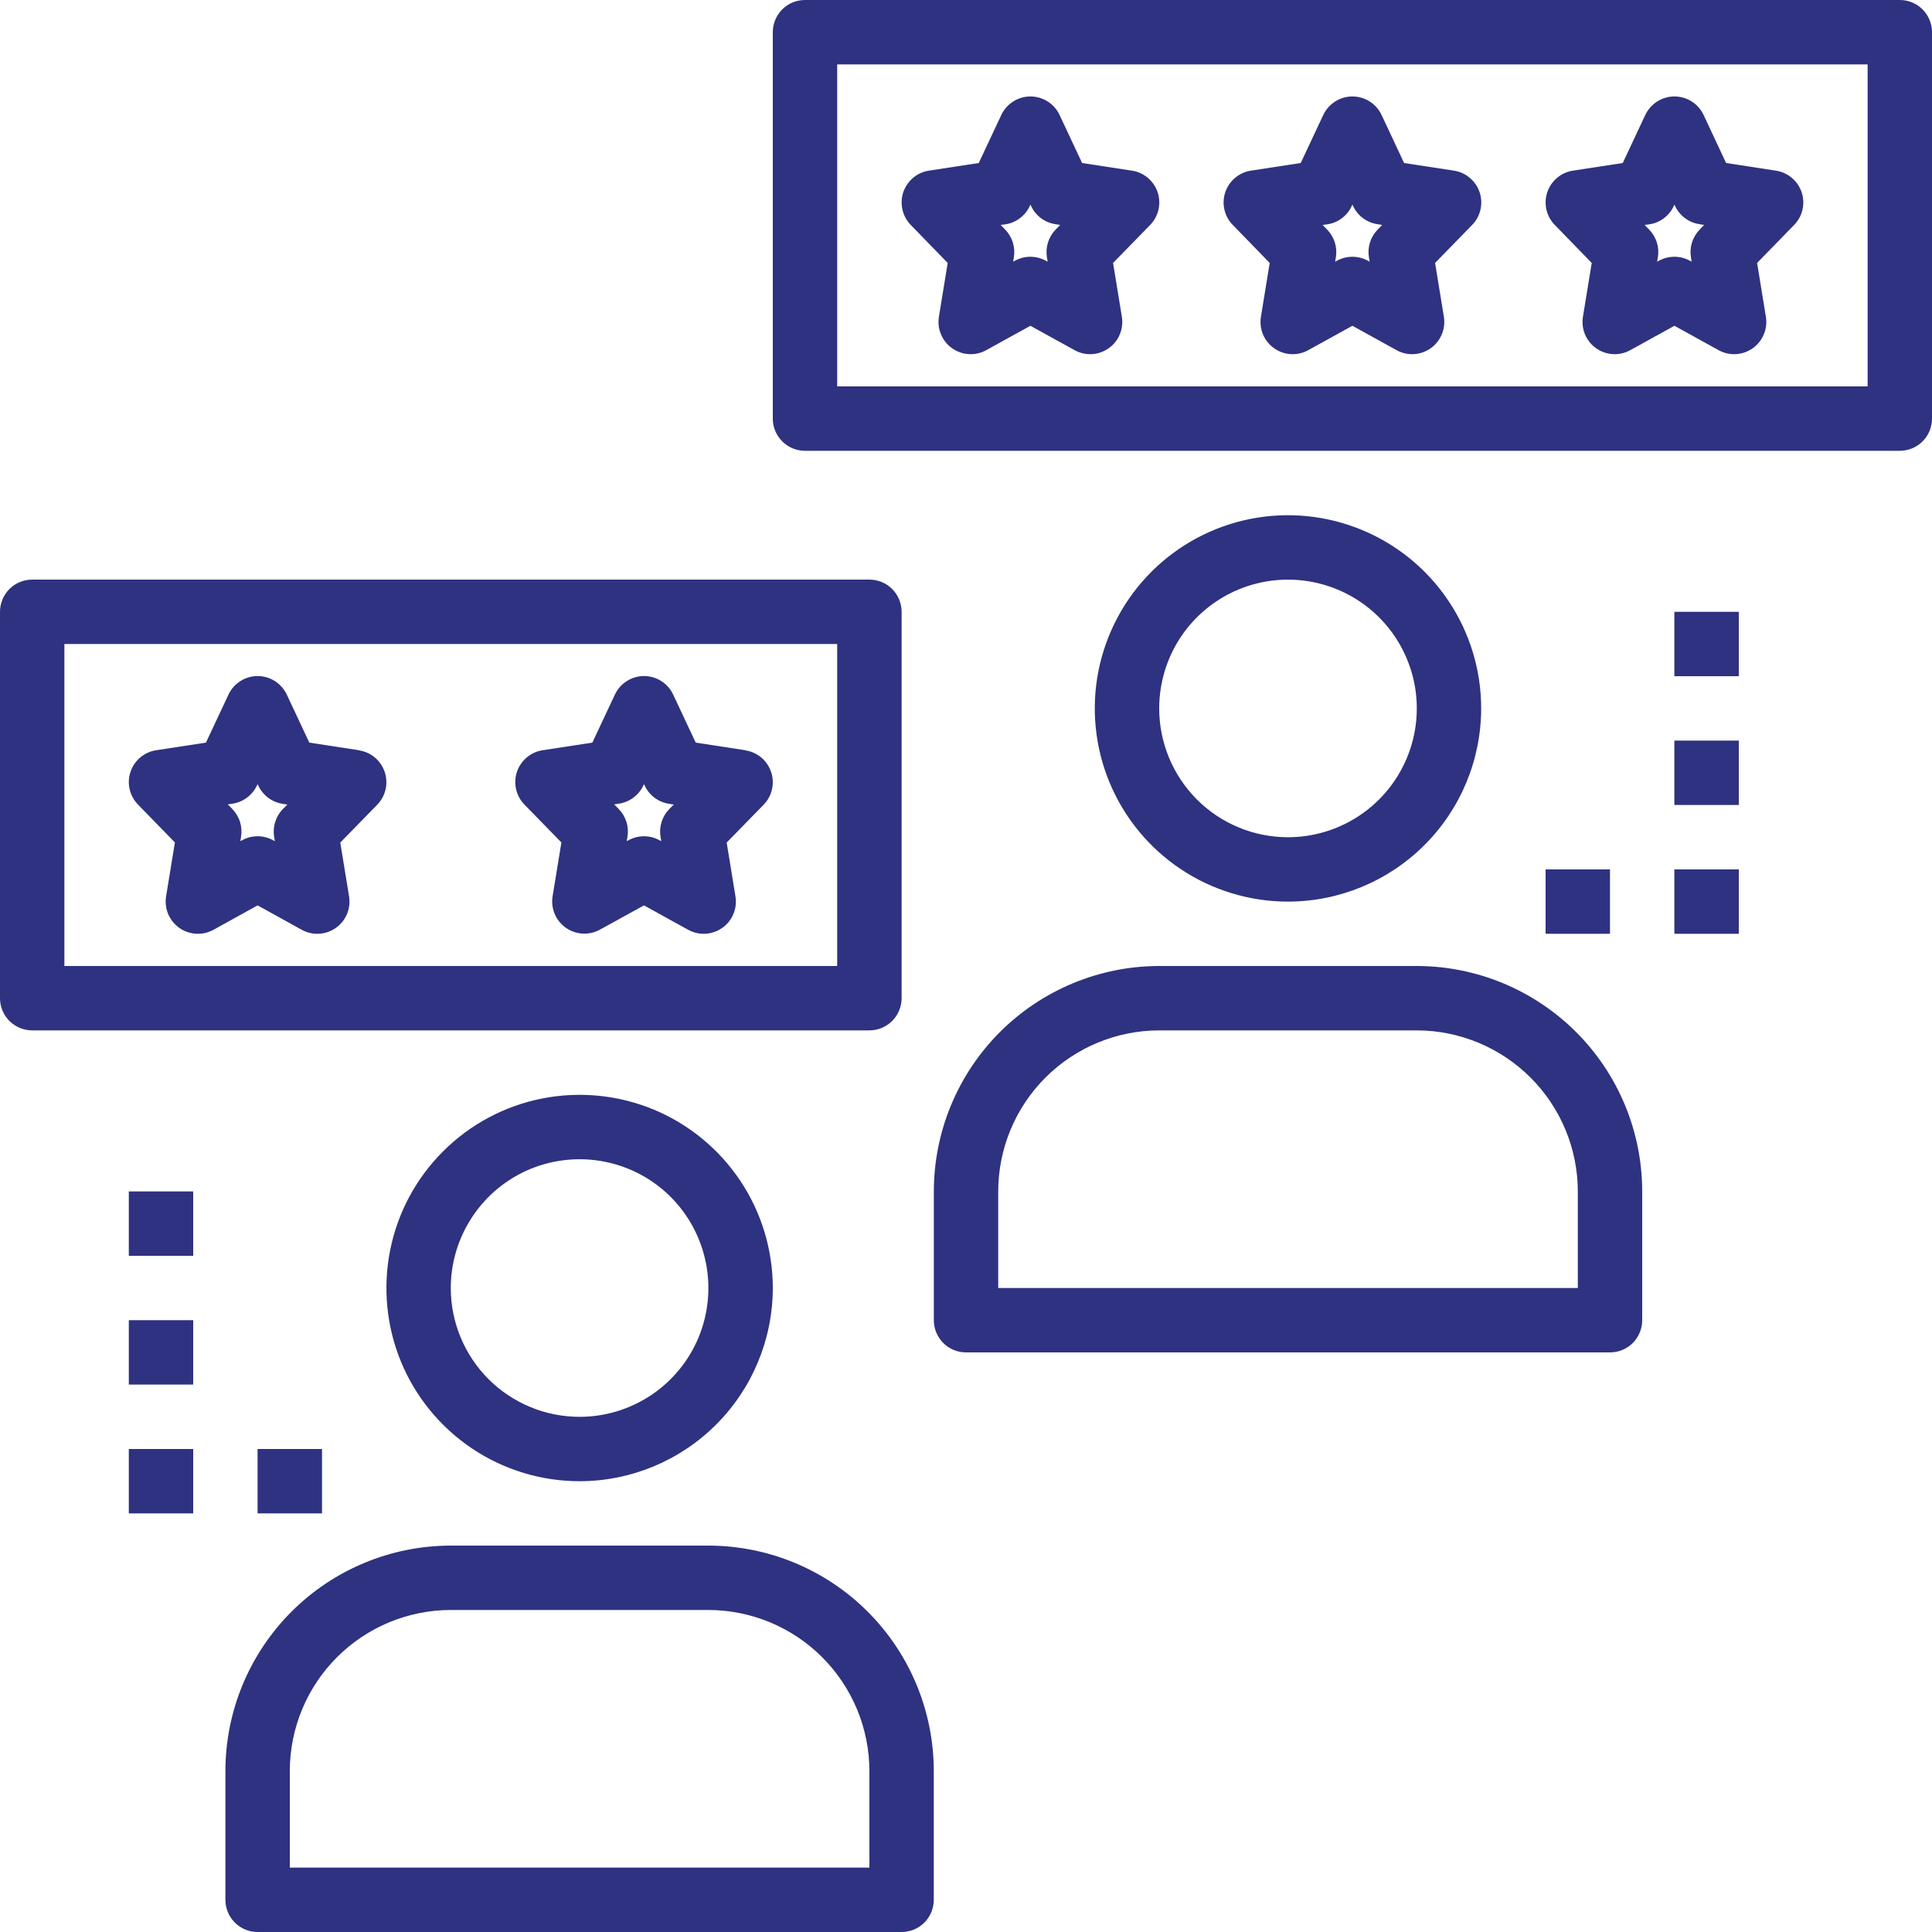
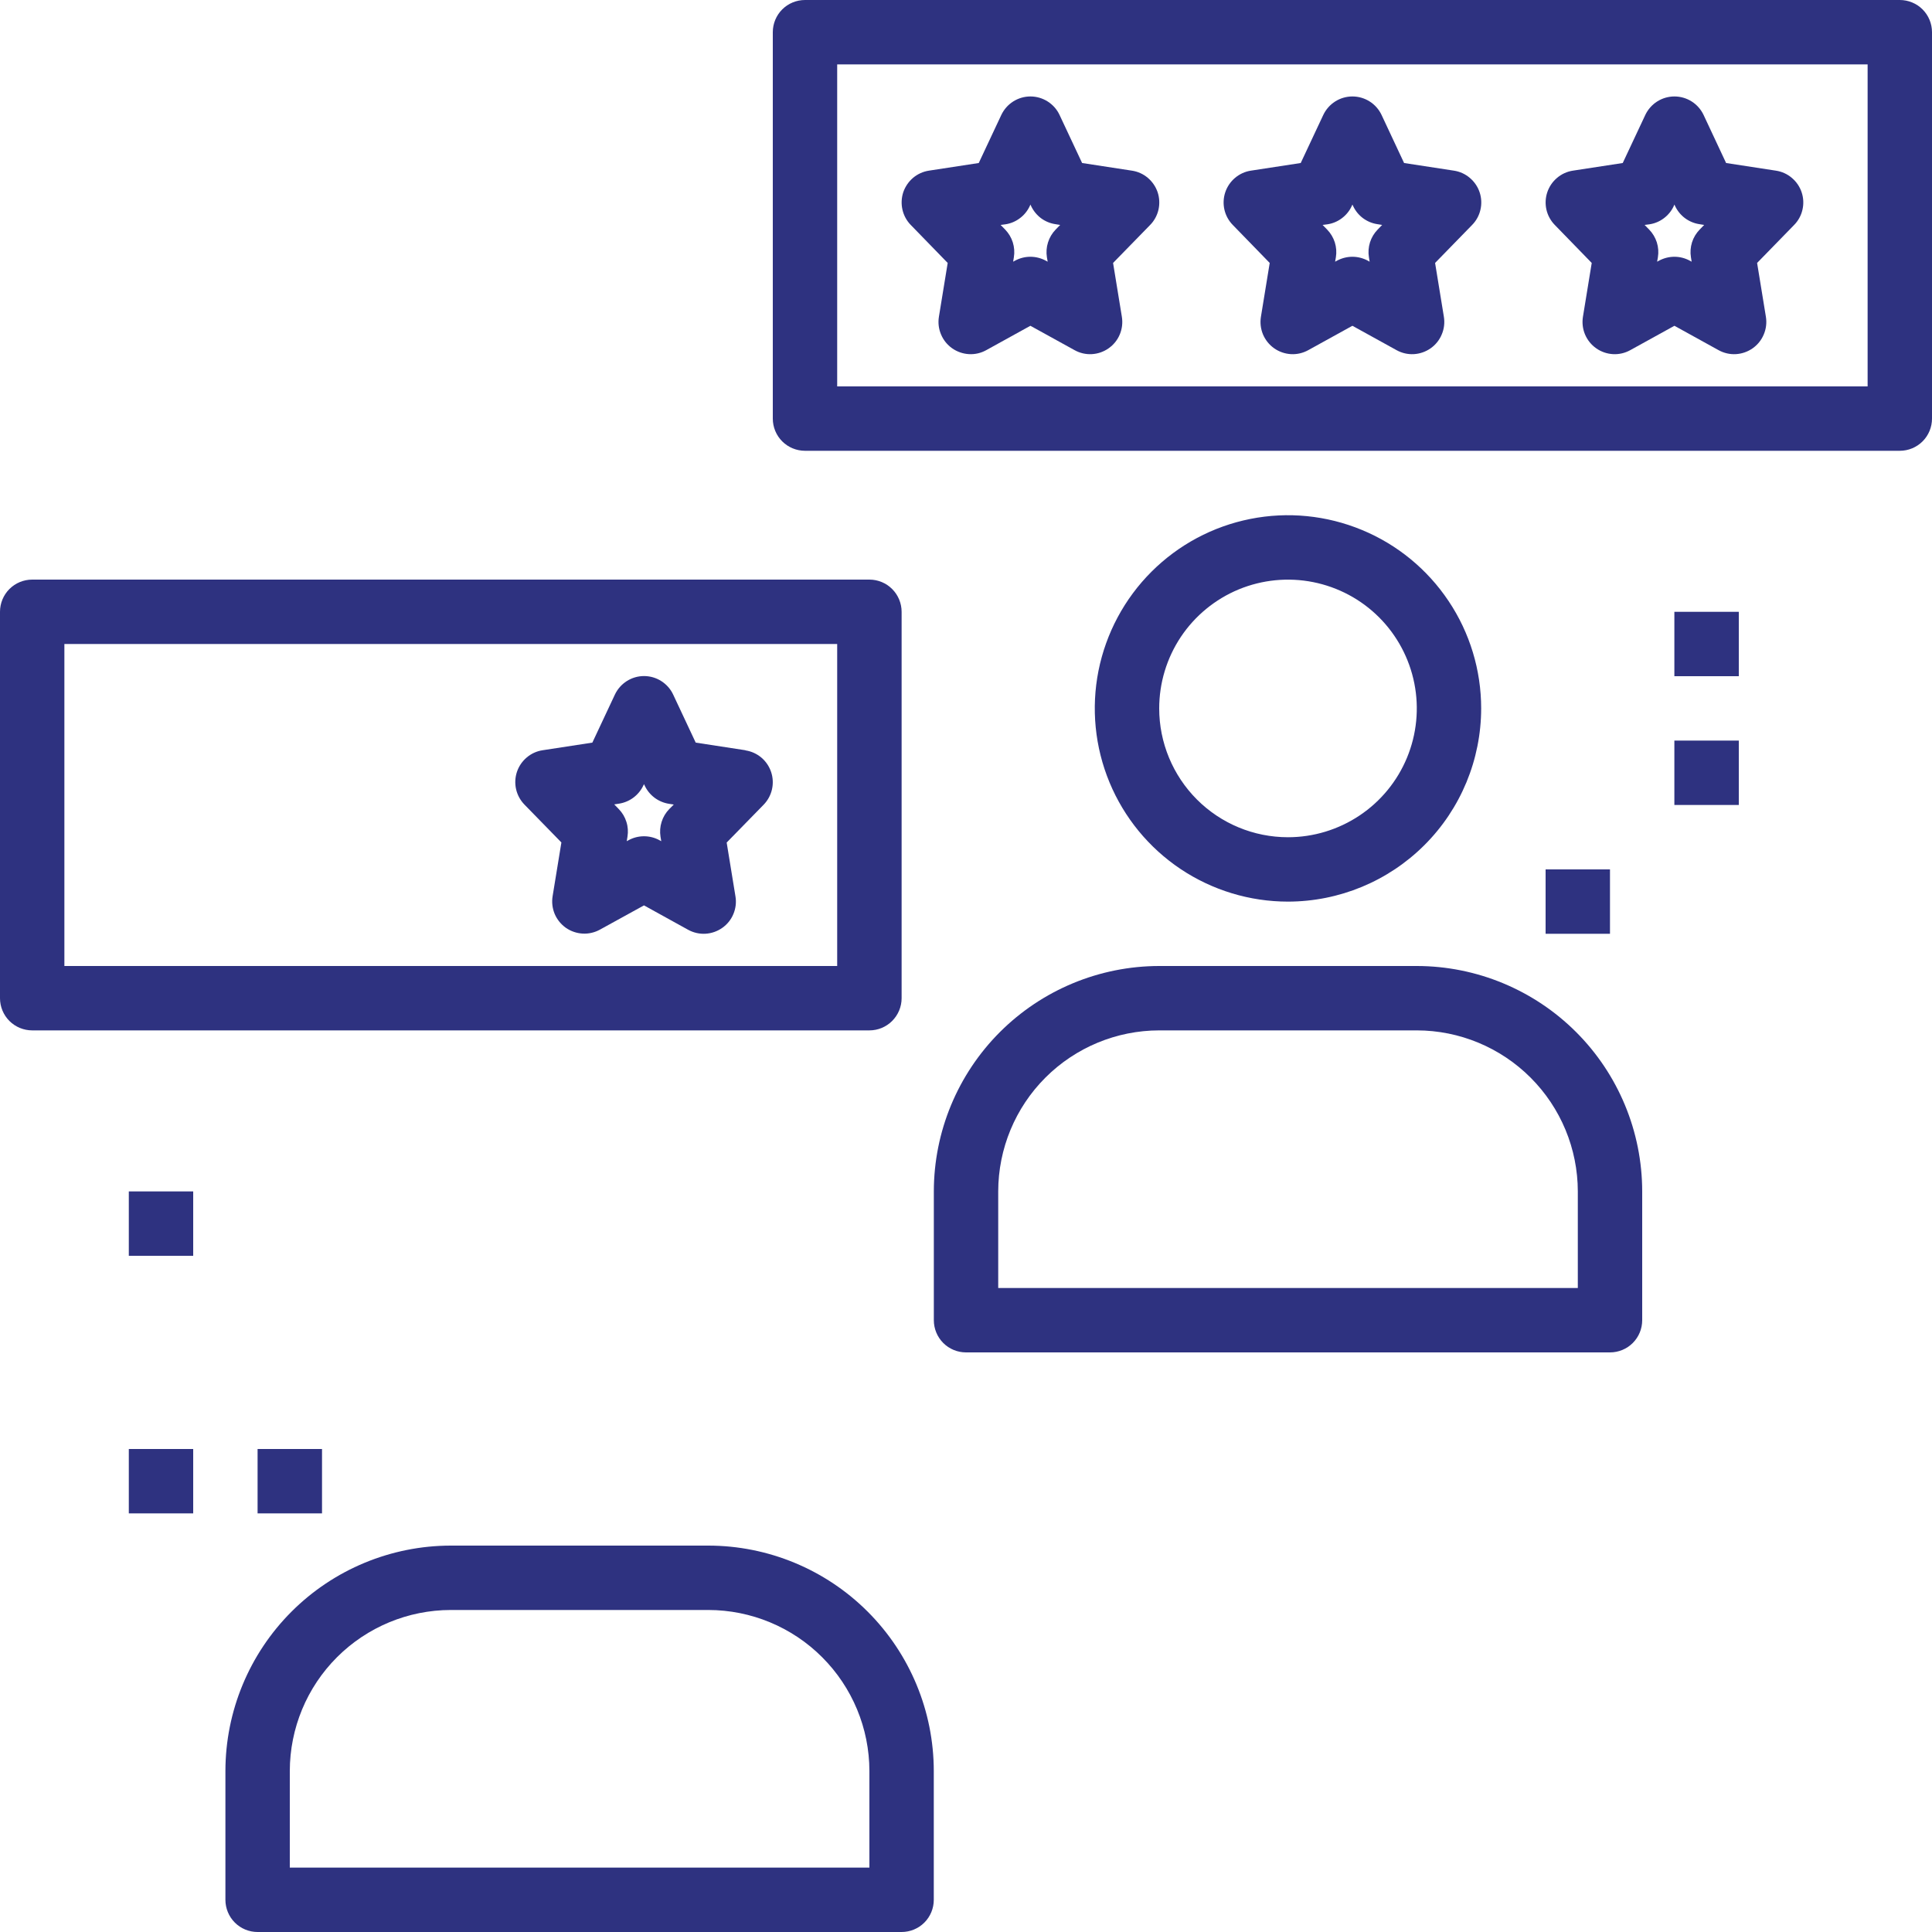
<svg xmlns="http://www.w3.org/2000/svg" width="40" height="40" viewBox="0 0 40 40" fill="none">
  <path d="M4.667 39.333C4.667 39.51 4.737 39.68 4.862 39.805C4.987 39.93 5.156 40 5.333 40H18.666C18.843 40 19.013 39.93 19.138 39.805C19.263 39.68 19.333 39.51 19.333 39.333V36.667C19.332 35.429 18.84 34.243 17.965 33.368C17.09 32.493 15.904 32.001 14.666 32H9.333C8.096 32.001 6.91 32.493 6.035 33.368C5.16 34.243 4.668 35.429 4.667 36.667V39.333ZM6 36.667C6.001 35.783 6.352 34.936 6.977 34.311C7.602 33.686 8.449 33.334 9.333 33.333H14.666C15.55 33.334 16.398 33.686 17.022 34.311C17.647 34.936 17.999 35.783 18 36.667V38.667H6V36.667Z" fill="#2E3280" />
-   <path d="M16 26.667C16 25.876 15.765 25.102 15.326 24.445C14.886 23.787 14.262 23.274 13.531 22.971C12.8 22.669 11.996 22.59 11.22 22.744C10.444 22.898 9.731 23.279 9.172 23.839C8.612 24.398 8.231 25.111 8.077 25.887C7.923 26.663 8.002 27.467 8.304 28.198C8.607 28.929 9.12 29.553 9.778 29.993C10.435 30.432 11.209 30.667 12 30.667C13.06 30.666 14.077 30.244 14.827 29.494C15.577 28.744 15.999 27.727 16 26.667ZM9.333 26.667C9.333 26.14 9.49 25.624 9.783 25.186C10.076 24.747 10.492 24.405 10.979 24.203C11.467 24.002 12.003 23.949 12.52 24.052C13.037 24.154 13.513 24.408 13.886 24.781C14.259 25.154 14.512 25.63 14.615 26.147C14.718 26.664 14.665 27.2 14.464 27.688C14.262 28.175 13.92 28.591 13.482 28.884C13.043 29.177 12.527 29.334 12 29.334C11.293 29.334 10.614 29.053 10.114 28.553C9.614 28.052 9.333 27.374 9.333 26.667Z" fill="#2E3280" />
  <path d="M19.334 24.667V27.333C19.334 27.51 19.404 27.68 19.529 27.805C19.654 27.93 19.823 28 20 28H33.334C33.51 28 33.68 27.93 33.805 27.805C33.93 27.68 34 27.51 34 27.333V24.667C33.999 23.429 33.507 22.243 32.632 21.368C31.757 20.494 30.571 20.001 29.334 20H24C22.763 20.001 21.577 20.494 20.702 21.368C19.827 22.243 19.335 23.429 19.334 24.667ZM24 21.333H29.334C30.217 21.334 31.064 21.686 31.689 22.311C32.314 22.936 32.666 23.783 32.667 24.667V26.667H20.667V24.667C20.668 23.783 21.019 22.936 21.644 22.311C22.269 21.686 23.116 21.334 24 21.333Z" fill="#2E3280" />
  <path d="M30.666 14.667C30.666 13.876 30.432 13.102 29.992 12.445C29.553 11.787 28.928 11.274 28.197 10.972C27.466 10.669 26.662 10.589 25.886 10.744C25.11 10.898 24.398 11.279 23.838 11.839C23.279 12.398 22.898 13.111 22.743 13.887C22.589 14.663 22.668 15.467 22.971 16.198C23.274 16.929 23.786 17.553 24.444 17.993C25.102 18.432 25.875 18.667 26.666 18.667C27.727 18.666 28.744 18.244 29.494 17.494C30.244 16.744 30.665 15.727 30.666 14.667ZM24 14.667C24 14.14 24.156 13.624 24.449 13.185C24.742 12.747 25.159 12.405 25.646 12.203C26.133 12.002 26.669 11.949 27.187 12.052C27.704 12.155 28.179 12.408 28.552 12.781C28.925 13.154 29.179 13.63 29.282 14.147C29.385 14.664 29.332 15.2 29.13 15.688C28.928 16.175 28.587 16.591 28.148 16.884C27.709 17.177 27.194 17.334 26.666 17.334C25.959 17.334 25.281 17.053 24.781 16.553C24.281 16.052 24 15.374 24 14.667Z" fill="#2E3280" />
  <path d="M0.667 21.333H18C18.177 21.333 18.346 21.263 18.471 21.138C18.596 21.013 18.667 20.843 18.667 20.667V12.667C18.667 12.49 18.596 12.32 18.471 12.195C18.346 12.07 18.177 12 18 12H0.667C0.49 12 0.32 12.07 0.195 12.195C0.07 12.32 0 12.49 0 12.667V20.667C0 20.843 0.07 21.013 0.195 21.138C0.32 21.263 0.49 21.333 0.667 21.333ZM1.333 13.333H17.333V20H1.333V13.333Z" fill="#2E3280" />
-   <path d="M7.434 15.533L6.404 15.375L5.937 14.38C5.883 14.266 5.798 14.169 5.691 14.101C5.584 14.033 5.461 13.997 5.334 13.997C5.207 13.997 5.083 14.033 4.977 14.101C4.87 14.169 4.784 14.266 4.731 14.38L4.264 15.375L3.233 15.533C3.112 15.551 2.998 15.603 2.904 15.682C2.811 15.761 2.74 15.864 2.702 15.98C2.663 16.096 2.656 16.221 2.684 16.34C2.711 16.459 2.771 16.569 2.856 16.657L3.621 17.442L3.439 18.556C3.419 18.68 3.433 18.807 3.481 18.923C3.53 19.038 3.61 19.138 3.712 19.211C3.814 19.283 3.935 19.325 4.06 19.332C4.186 19.339 4.31 19.31 4.42 19.25L5.333 18.745L6.247 19.25C6.356 19.31 6.48 19.339 6.605 19.332C6.73 19.325 6.851 19.283 6.953 19.211C7.056 19.139 7.135 19.04 7.184 18.924C7.232 18.809 7.247 18.682 7.227 18.559L7.045 17.444L7.811 16.66C7.896 16.572 7.956 16.462 7.983 16.343C8.01 16.223 8.004 16.099 7.965 15.983C7.926 15.867 7.856 15.763 7.762 15.684C7.669 15.606 7.555 15.554 7.434 15.536V15.533ZM5.856 16.751C5.783 16.826 5.729 16.916 5.698 17.016C5.666 17.115 5.659 17.221 5.675 17.323L5.691 17.416L5.656 17.397C5.557 17.342 5.446 17.314 5.333 17.314C5.22 17.314 5.109 17.342 5.011 17.397L4.976 17.416L4.991 17.323C5.008 17.221 5 17.115 4.969 17.016C4.938 16.916 4.883 16.826 4.811 16.751L4.717 16.654L4.816 16.639C4.924 16.622 5.027 16.579 5.114 16.514C5.202 16.448 5.272 16.363 5.319 16.264L5.333 16.235L5.348 16.266C5.395 16.365 5.465 16.451 5.552 16.517C5.64 16.582 5.742 16.625 5.851 16.642L5.95 16.657L5.856 16.751Z" fill="#2E3280" />
  <path d="M15.434 15.533L14.404 15.375L13.937 14.38C13.884 14.266 13.798 14.169 13.691 14.101C13.585 14.033 13.461 13.997 13.334 13.997C13.207 13.997 13.084 14.033 12.977 14.101C12.87 14.169 12.785 14.266 12.731 14.38L12.264 15.375L11.234 15.533C11.113 15.551 10.999 15.603 10.906 15.682C10.812 15.761 10.742 15.864 10.703 15.98C10.664 16.096 10.658 16.221 10.685 16.34C10.712 16.459 10.772 16.569 10.857 16.657L11.623 17.442L11.441 18.556C11.421 18.68 11.436 18.806 11.484 18.922C11.533 19.037 11.613 19.136 11.715 19.209C11.817 19.28 11.938 19.322 12.063 19.329C12.188 19.336 12.312 19.307 12.421 19.247L13.333 18.745L14.247 19.25C14.356 19.31 14.481 19.339 14.605 19.332C14.73 19.325 14.851 19.283 14.953 19.211C15.056 19.139 15.136 19.04 15.184 18.924C15.232 18.809 15.248 18.682 15.227 18.559L15.045 17.444L15.811 16.66C15.896 16.572 15.956 16.462 15.983 16.343C16.01 16.223 16.004 16.099 15.965 15.983C15.926 15.867 15.856 15.763 15.762 15.684C15.669 15.606 15.555 15.554 15.434 15.536V15.533ZM13.856 16.751C13.783 16.826 13.729 16.916 13.698 17.016C13.666 17.115 13.659 17.221 13.675 17.323L13.691 17.416L13.656 17.397C13.557 17.342 13.446 17.314 13.333 17.314C13.221 17.314 13.11 17.342 13.011 17.397L12.976 17.416L12.991 17.323C13.008 17.221 13.001 17.115 12.969 17.016C12.938 16.916 12.884 16.826 12.811 16.751L12.717 16.654L12.816 16.639C12.924 16.622 13.027 16.579 13.114 16.514C13.202 16.448 13.272 16.363 13.319 16.264L13.333 16.235L13.348 16.266C13.395 16.365 13.465 16.451 13.553 16.517C13.64 16.582 13.743 16.625 13.851 16.642L13.95 16.657L13.856 16.751Z" fill="#2E3280" />
  <path d="M39.333 0H16.667C16.49 0 16.32 0.07 16.195 0.195C16.07 0.32 16 0.49 16 0.667V8.667C16 8.843 16.07 9.013 16.195 9.138C16.32 9.263 16.49 9.333 16.667 9.333H39.333C39.51 9.333 39.68 9.263 39.805 9.138C39.93 9.013 40 8.843 40 8.667V0.667C40 0.49 39.93 0.32 39.805 0.195C39.68 0.07 39.51 0 39.333 0ZM38.667 8H17.333V1.333H38.667V8Z" fill="#2E3280" />
  <path d="M26.288 5.444L26.106 6.559C26.086 6.682 26.101 6.809 26.149 6.924C26.198 7.04 26.278 7.139 26.38 7.211C26.482 7.283 26.603 7.325 26.728 7.332C26.853 7.339 26.977 7.31 27.087 7.249L28 6.745L28.913 7.249C29.023 7.31 29.147 7.339 29.272 7.332C29.397 7.325 29.517 7.283 29.62 7.211C29.722 7.139 29.802 7.04 29.85 6.924C29.899 6.809 29.914 6.682 29.894 6.559L29.712 5.444L30.477 4.659C30.563 4.572 30.624 4.462 30.651 4.342C30.679 4.222 30.673 4.097 30.634 3.981C30.595 3.864 30.524 3.761 30.43 3.682C30.336 3.602 30.222 3.551 30.101 3.533L29.07 3.375L28.604 2.38C28.55 2.266 28.465 2.169 28.358 2.101C28.251 2.033 28.127 1.997 28 1.997C27.874 1.997 27.75 2.033 27.643 2.101C27.536 2.169 27.451 2.266 27.397 2.38L26.93 3.375L25.899 3.533C25.778 3.551 25.665 3.603 25.571 3.682C25.477 3.761 25.407 3.864 25.368 3.98C25.329 4.096 25.323 4.221 25.35 4.34C25.377 4.459 25.437 4.569 25.523 4.657L26.288 5.444ZM27.483 4.644C27.591 4.628 27.693 4.585 27.781 4.519C27.868 4.454 27.939 4.368 27.985 4.269L28 4.235L28.015 4.266C28.061 4.365 28.131 4.451 28.219 4.517C28.307 4.582 28.409 4.625 28.517 4.641L28.616 4.657L28.523 4.753C28.45 4.828 28.395 4.919 28.364 5.018C28.333 5.118 28.325 5.223 28.342 5.326L28.357 5.418L28.323 5.399C28.224 5.345 28.113 5.316 28 5.316C27.887 5.316 27.776 5.345 27.677 5.399L27.642 5.418L27.658 5.326C27.675 5.223 27.667 5.118 27.636 5.018C27.604 4.919 27.55 4.828 27.477 4.753L27.383 4.657L27.483 4.644Z" fill="#2E3280" />
  <path d="M19.621 5.444L19.439 6.559C19.419 6.682 19.434 6.809 19.483 6.924C19.531 7.04 19.611 7.139 19.713 7.211C19.816 7.283 19.936 7.325 20.061 7.332C20.186 7.339 20.311 7.31 20.42 7.249L21.333 6.745L22.247 7.249C22.356 7.31 22.48 7.339 22.605 7.332C22.73 7.325 22.851 7.283 22.953 7.211C23.055 7.139 23.136 7.04 23.184 6.924C23.232 6.809 23.247 6.682 23.227 6.559L23.045 5.444L23.811 4.659C23.897 4.572 23.957 4.462 23.985 4.342C24.012 4.222 24.006 4.097 23.968 3.981C23.928 3.864 23.858 3.761 23.764 3.682C23.67 3.602 23.556 3.551 23.434 3.533L22.404 3.375L21.937 2.38C21.884 2.266 21.798 2.169 21.691 2.101C21.584 2.033 21.46 1.997 21.334 1.997C21.207 1.997 21.084 2.033 20.977 2.101C20.87 2.169 20.785 2.266 20.731 2.38L20.264 3.375L19.233 3.533C19.112 3.551 18.998 3.603 18.904 3.682C18.811 3.761 18.741 3.864 18.701 3.98C18.663 4.096 18.657 4.221 18.684 4.34C18.711 4.459 18.77 4.569 18.856 4.657L19.621 5.444ZM20.816 4.644C20.924 4.628 21.026 4.585 21.114 4.519C21.202 4.454 21.272 4.368 21.319 4.269L21.333 4.235L21.348 4.266C21.395 4.365 21.465 4.451 21.552 4.517C21.64 4.582 21.742 4.625 21.851 4.641L21.95 4.657L21.856 4.753C21.783 4.828 21.729 4.919 21.698 5.018C21.666 5.118 21.659 5.223 21.675 5.326L21.691 5.418L21.656 5.399C21.557 5.345 21.446 5.316 21.333 5.316C21.22 5.316 21.109 5.345 21.011 5.399L20.976 5.418L20.991 5.326C21.008 5.223 21 5.118 20.969 5.018C20.938 4.919 20.883 4.828 20.811 4.753L20.717 4.657L20.816 4.644Z" fill="#2E3280" />
  <path d="M32.955 5.444L32.773 6.559C32.753 6.682 32.768 6.809 32.816 6.924C32.865 7.04 32.945 7.139 33.047 7.211C33.149 7.283 33.27 7.325 33.395 7.332C33.52 7.339 33.644 7.31 33.754 7.249L34.667 6.745L35.58 7.249C35.69 7.31 35.814 7.339 35.939 7.332C36.064 7.325 36.184 7.283 36.287 7.211C36.389 7.139 36.469 7.04 36.517 6.924C36.566 6.809 36.581 6.682 36.561 6.559L36.379 5.444L37.144 4.659C37.23 4.572 37.291 4.462 37.318 4.342C37.346 4.222 37.34 4.097 37.301 3.981C37.262 3.864 37.191 3.761 37.097 3.682C37.003 3.602 36.889 3.551 36.767 3.533L35.737 3.375L35.271 2.38C35.217 2.266 35.132 2.169 35.025 2.101C34.918 2.033 34.794 1.997 34.667 1.997C34.541 1.997 34.417 2.033 34.31 2.101C34.203 2.169 34.118 2.266 34.064 2.38L33.597 3.375L32.566 3.533C32.445 3.551 32.331 3.603 32.238 3.682C32.144 3.761 32.074 3.864 32.035 3.98C31.996 4.096 31.99 4.221 32.017 4.34C32.044 4.459 32.104 4.569 32.19 4.657L32.955 5.444ZM34.15 4.644C34.258 4.628 34.36 4.585 34.448 4.519C34.535 4.454 34.606 4.368 34.652 4.269L34.667 4.235L34.681 4.266C34.728 4.365 34.798 4.451 34.886 4.517C34.974 4.582 35.076 4.625 35.184 4.641L35.283 4.657L35.19 4.753C35.117 4.828 35.062 4.919 35.031 5.018C35 5.118 34.992 5.223 35.009 5.326L35.024 5.418L34.989 5.399C34.891 5.345 34.78 5.316 34.667 5.316C34.554 5.316 34.443 5.345 34.344 5.399L34.309 5.418L34.325 5.326C34.342 5.223 34.334 5.118 34.303 5.018C34.271 4.919 34.217 4.828 34.144 4.753L34.05 4.657L34.15 4.644Z" fill="#2E3280" />
  <path d="M33.333 18H32V19.333H33.333V18Z" fill="#2E3280" />
-   <path d="M36 18H34.666V19.333H36V18Z" fill="#2E3280" />
  <path d="M36 15.333H34.666V16.666H36V15.333Z" fill="#2E3280" />
  <path d="M36 12.667H34.666V14H36V12.667Z" fill="#2E3280" />
  <path d="M6.667 30H5.333V31.333H6.667V30Z" fill="#2E3280" />
  <path d="M4 30H2.667V31.333H4V30Z" fill="#2E3280" />
-   <path d="M4 27.333H2.667V28.666H4V27.333Z" fill="#2E3280" />
  <path d="M4 24.667H2.667V26H4V24.667Z" fill="#2E3280" />
</svg>